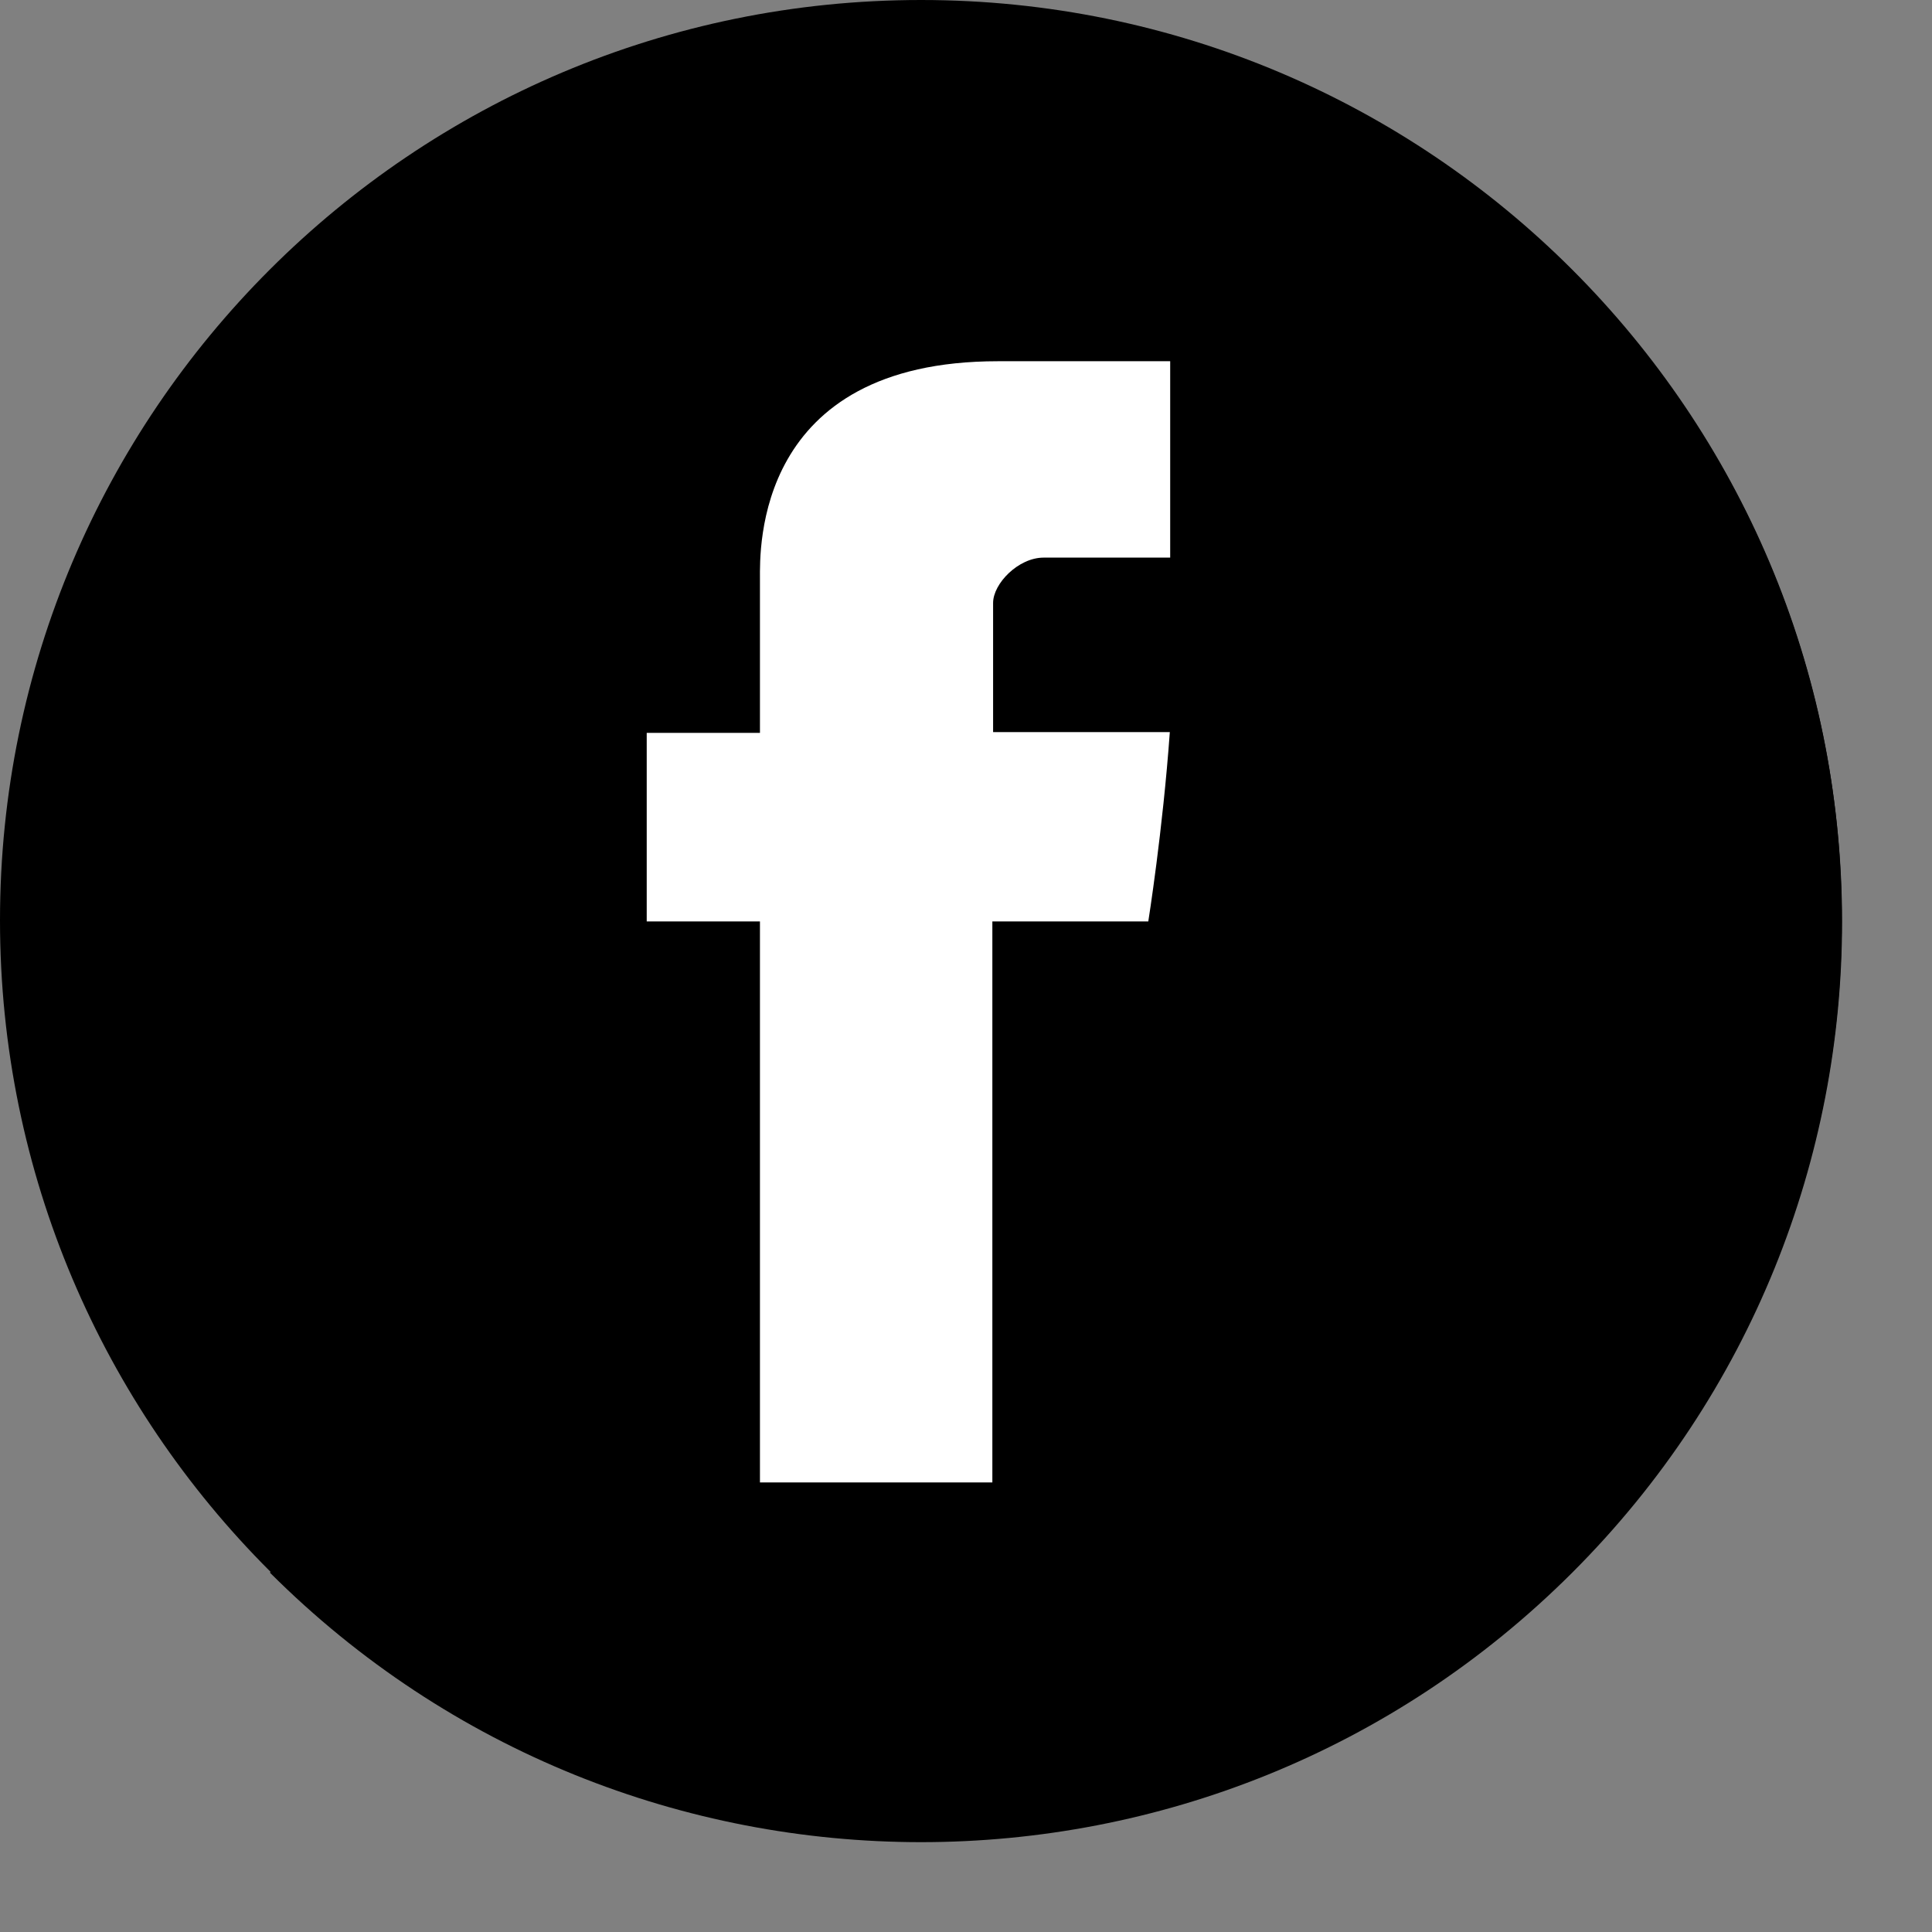
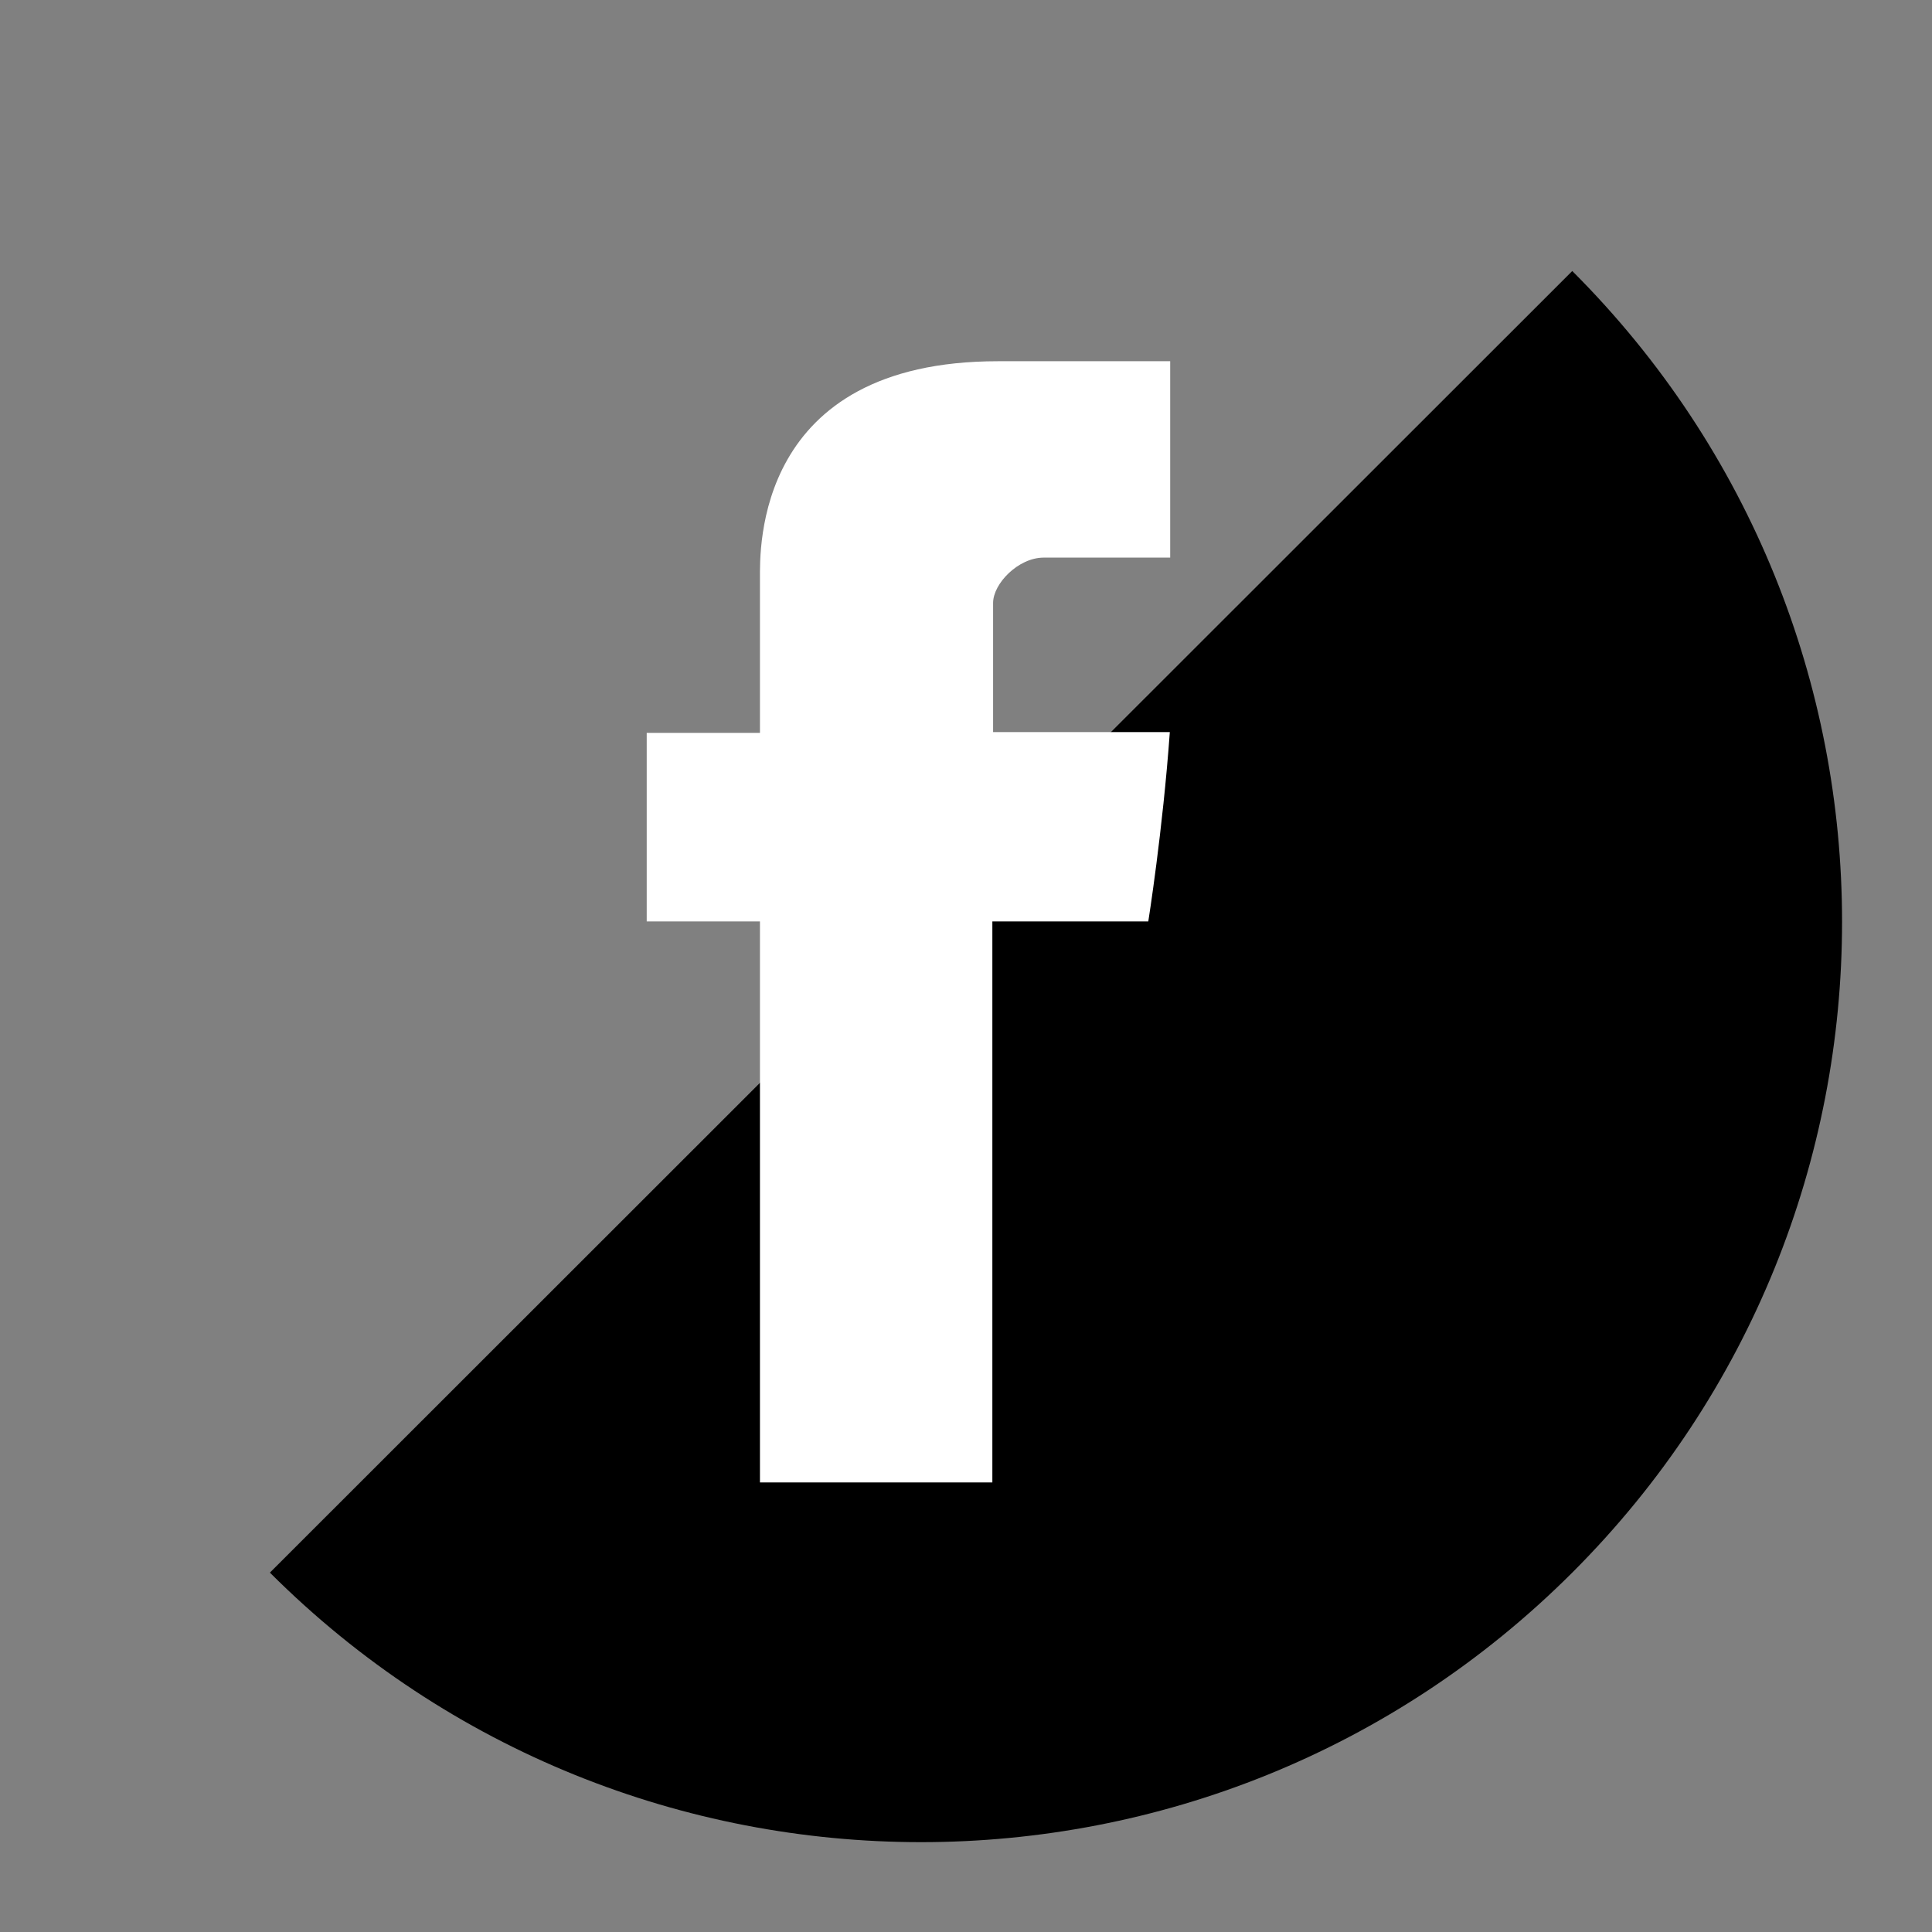
<svg xmlns="http://www.w3.org/2000/svg" fill="#000000" height="520.4" preserveAspectRatio="xMidYMid meet" version="1" viewBox="7.9 7.9 520.4 520.4" width="520.4" zoomAndPan="magnify">
  <rect x="7.9" y="7.9" width="520.4" height="520.4" fill="#808080" stroke="none" />
  <g id="change1_1">
-     <path d="m7.9 255.8c0-136.9 111.1-247.9 248.1-247.9s248 111 248 247.9-111.1 247.9-248 247.9c-137 0-248.1-111-248.1-247.9" fill="#000000" />
-   </g>
+     </g>
  <g id="change2_1">
    <path d="m431.4 80.9c96.9 96.8 96.9 253.8 0 350.6s-253.9 96.8-350.8 0z" fill="#000000" />
  </g>
  <g id="change3_1">
-     <path d="m502.4 283.7-179.4-179.3-93.2 93.1 5.5 5.5-53 53 43.4 43.4-5.7 5.7 47 47-54.2 54.1 92.6 92.5c104.4-21 185-107.6 197-215" fill="#000000" />
-   </g>
+     </g>
  <g id="change4_1">
    <path d="m212.6 163.7v41.6h-30.5v50.8h30.5v151.1h62.6v-151.1h42s3.9-24.4 5.8-51c-5.5 0-47.6 0-47.6 0s0-29.6 0-34.8 6.8-12.2 13.6-12.2h34.1c0-6.9 0-30.8 0-52.9-17.6 0-37.6 0-46.4 0-65.6 0-64.1 50.9-64.1 58.5" fill="#ffffff" />
  </g>
</svg>